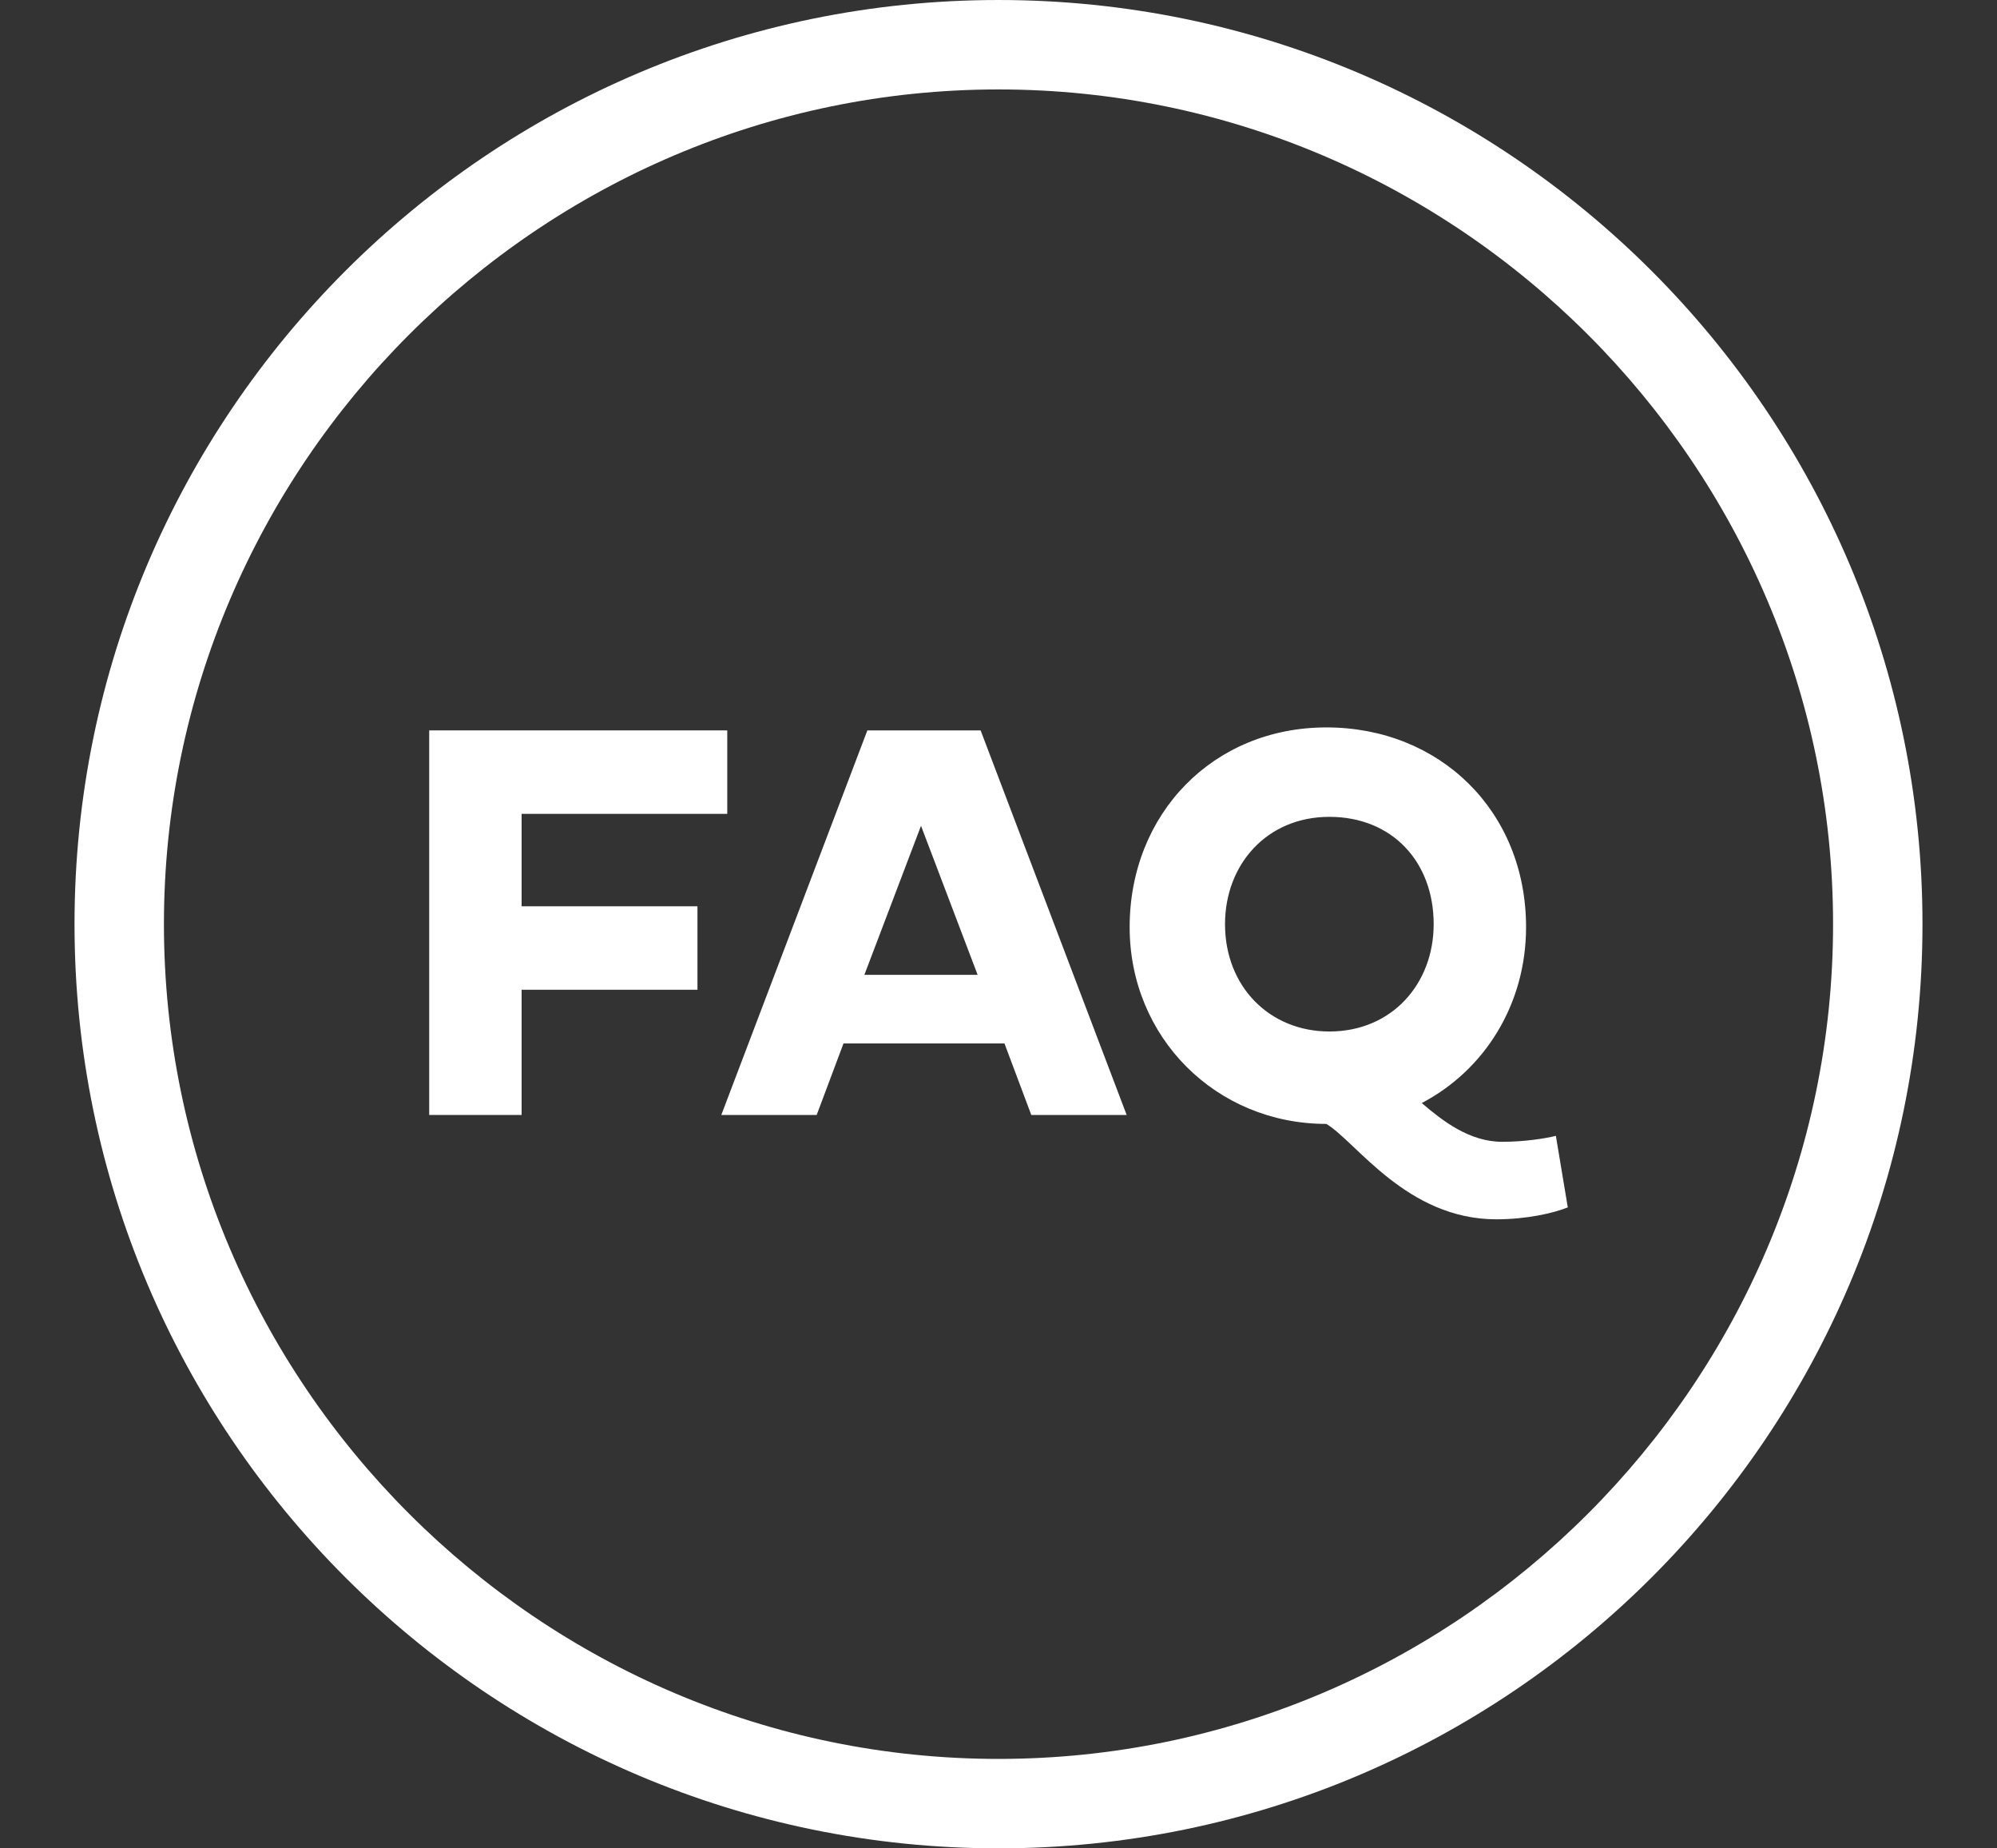
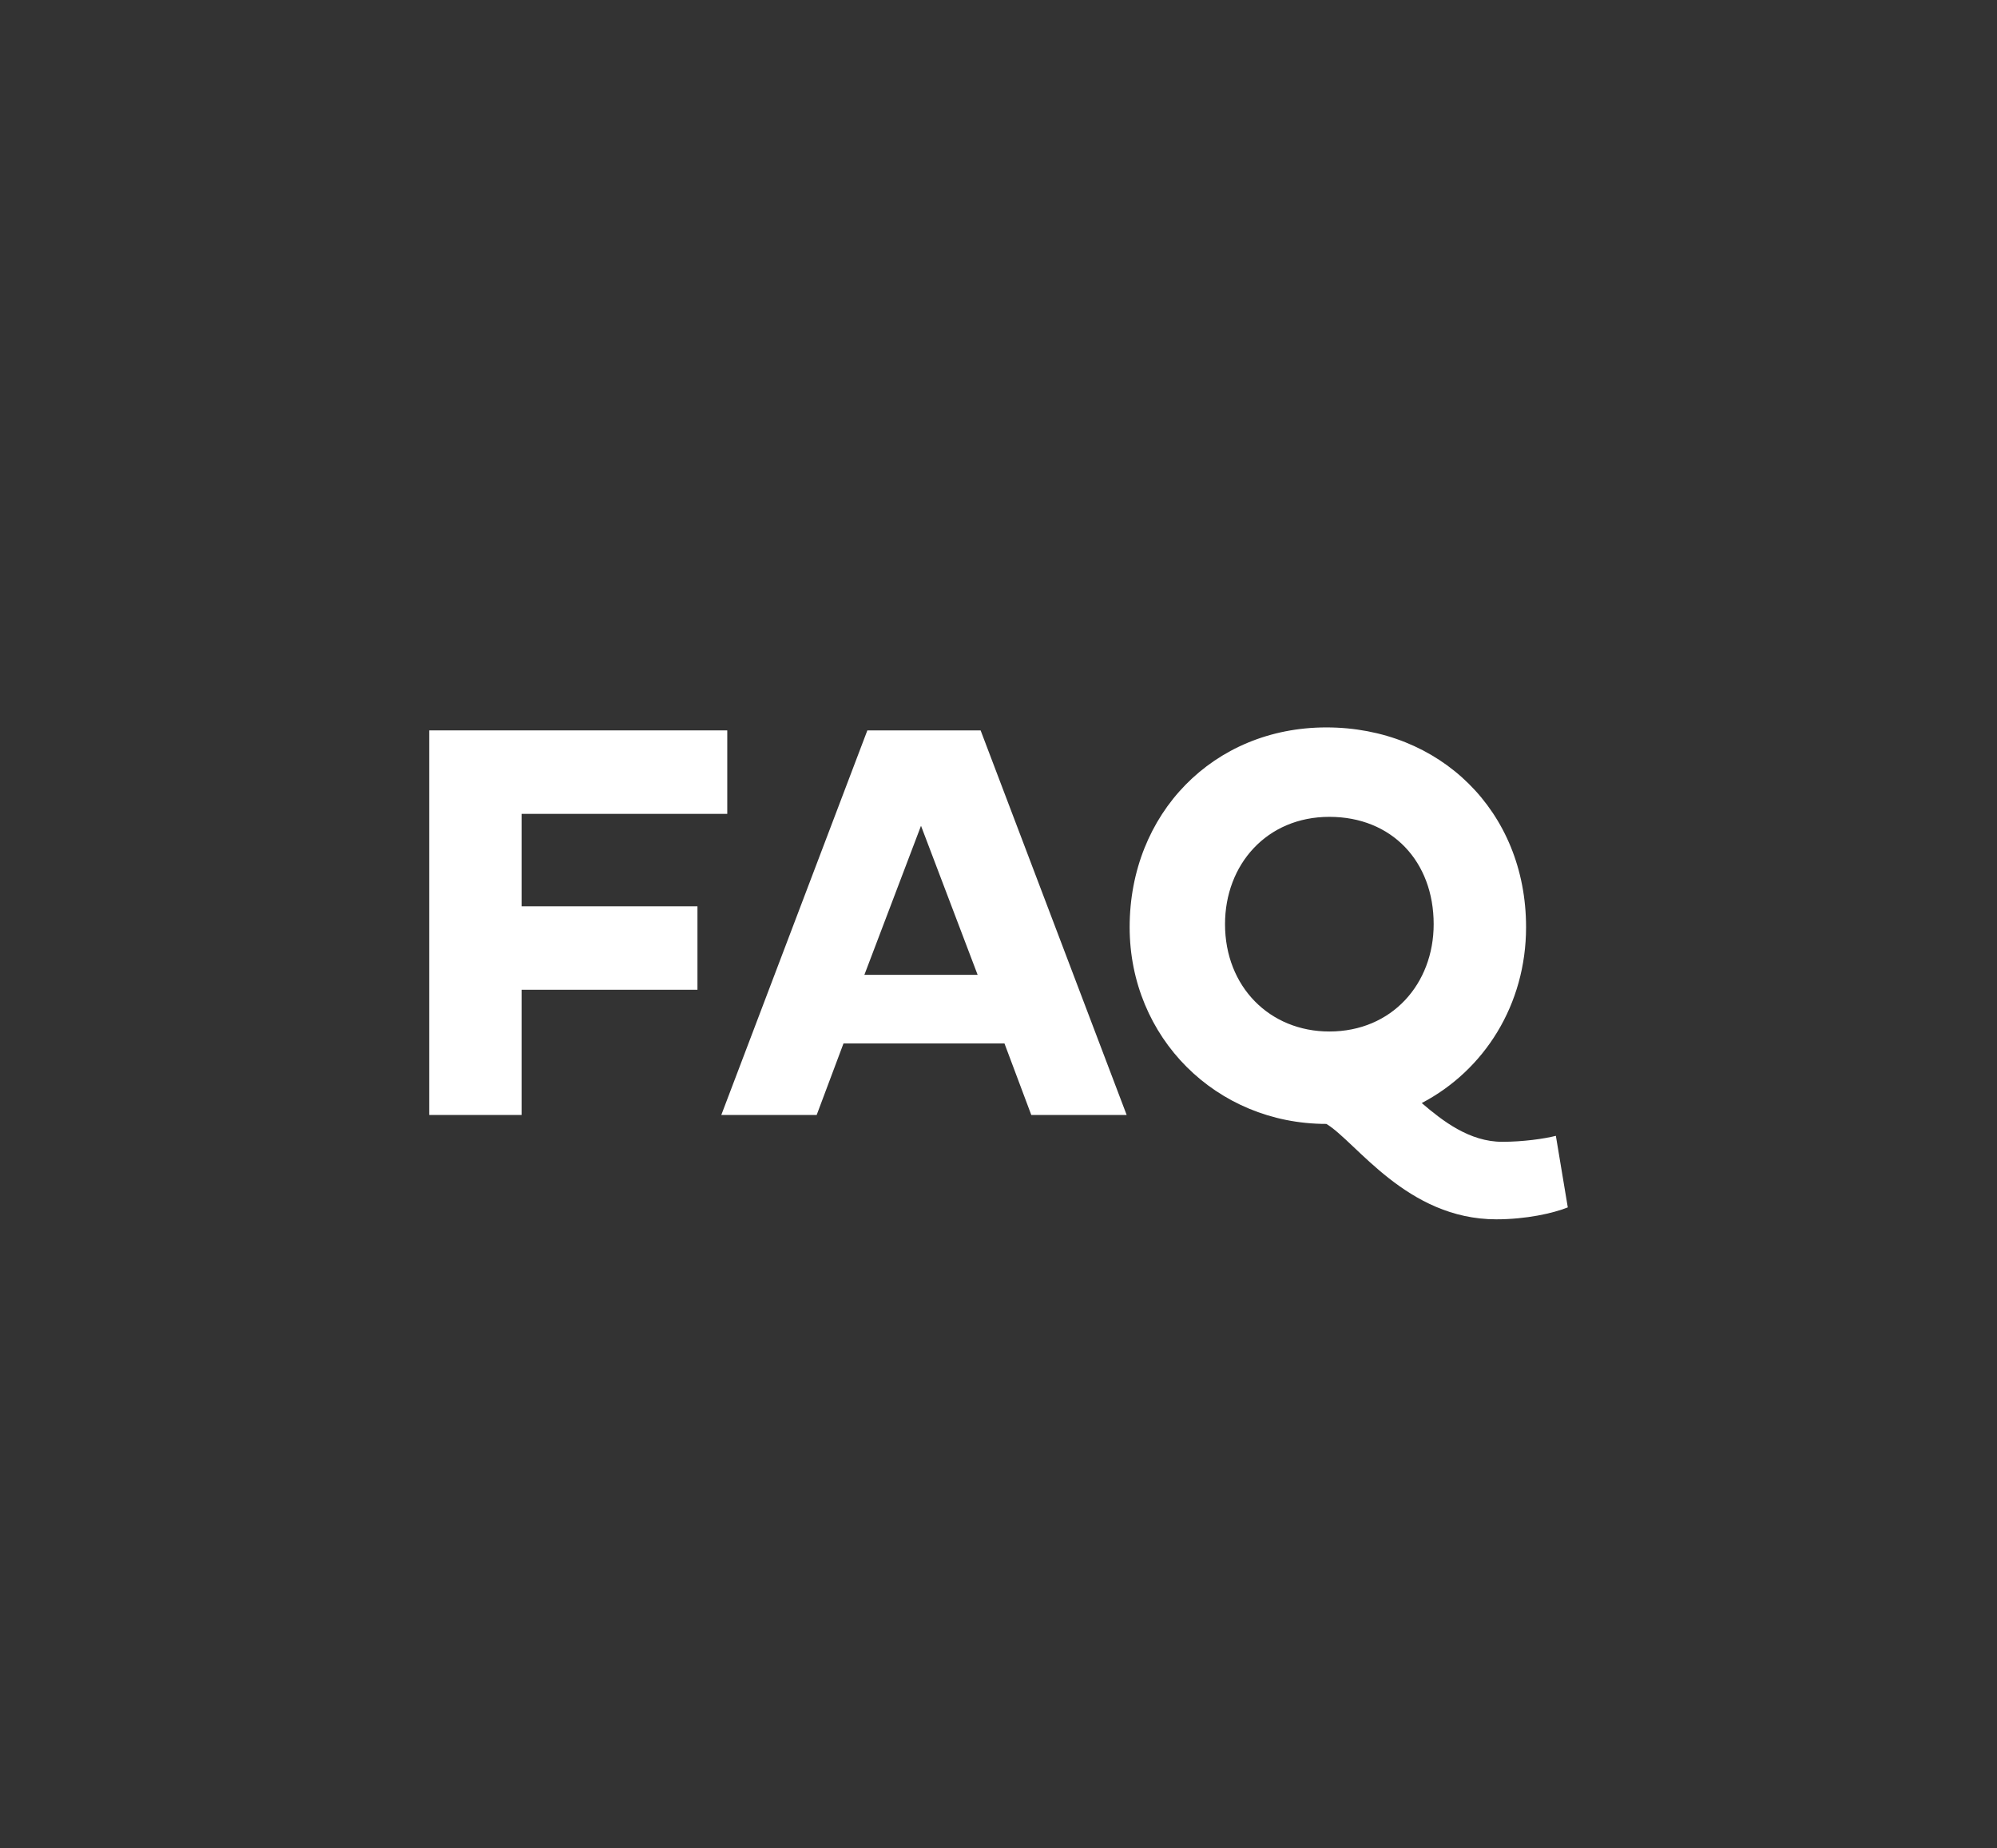
<svg xmlns="http://www.w3.org/2000/svg" version="1.1" id="Layer_1" x="0px" y="0px" viewBox="0 0 67 62" style="enable-background:new 0 0 67 62;" xml:space="preserve">
  <rect x="0" y="0" width="67" height="62" fill="#333333" stroke="none" />
  <style type="text/css">
	.st0{fill:#FFFFFF;}
</style>
  <g>
-     <path class="st0" d="M33.5,62c-17.1,0-31-13.9-31-31s13.9-31,31-31s31,13.9,31,31S50.6,62,33.5,62z M33.5,3c-15.4,0-28,12.6-28,28   s12.6,28,28,28s28-12.6,28-28S48.9,3,33.5,3z" />
-   </g>
+     </g>
  <g>
    <path class="st0" d="M17.5,33.2v4.2h-3.1V24.5h10v2.8h-6.9v3.1h5.9v2.8H17.5z" />
    <path class="st0" d="M29.1,24.5h3.8l4.9,12.9h-3.2L33.7,35h-5.4l-0.9,2.4h-3.2L29.1,24.5z M29,32.7h3.8l-1.9-5L29,32.7z" />
    <path class="st0" d="M52.6,40.5c-0.5,0.2-1.4,0.4-2.4,0.4c-3,0-4.7-2.6-5.7-3.2c-3.7,0-6.6-2.9-6.6-6.6c0-3.8,2.8-6.7,6.6-6.7   s6.7,2.8,6.7,6.7c0,2.6-1.4,4.8-3.5,5.9c0.7,0.6,1.6,1.3,2.7,1.3c0.7,0,1.4-0.1,1.8-0.2L52.6,40.5z M44.6,34.6   c2.1,0,3.5-1.6,3.5-3.6c0-2.1-1.4-3.6-3.5-3.6S41.1,29,41.1,31C41.1,33.1,42.6,34.6,44.6,34.6z" />
  </g>
</svg>